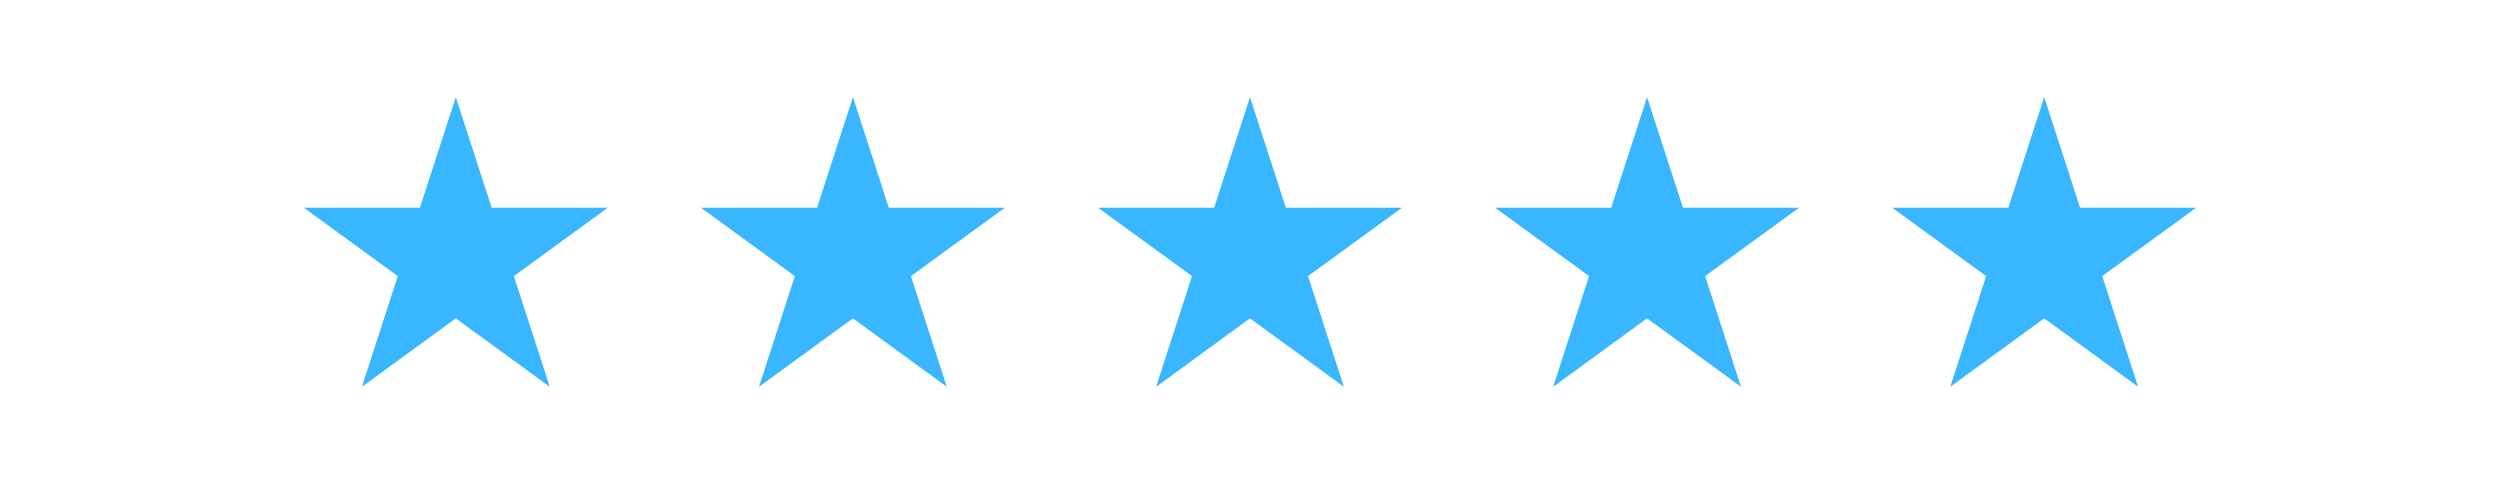
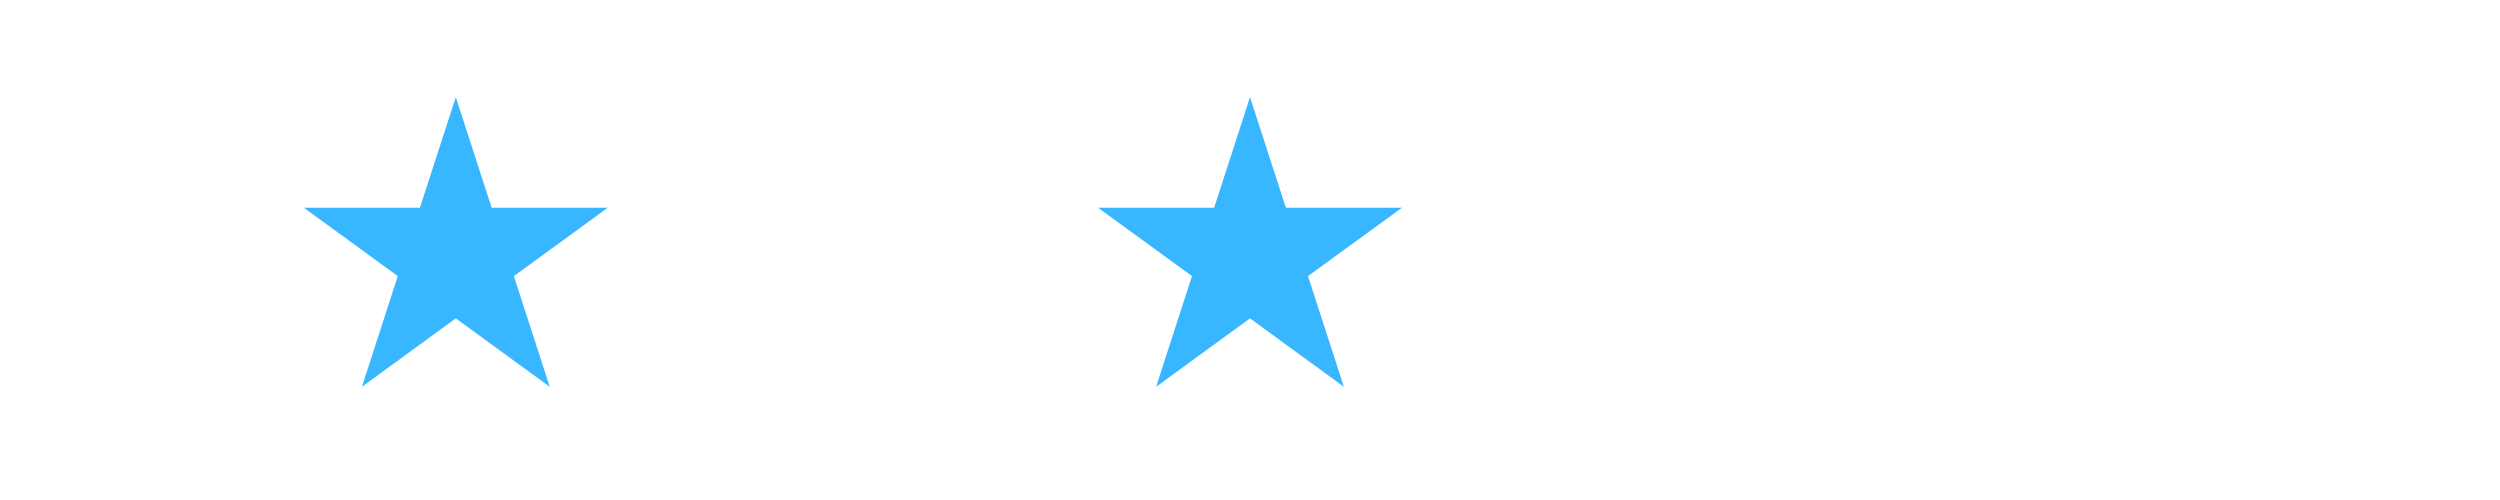
<svg xmlns="http://www.w3.org/2000/svg" width="200" zoomAndPan="magnify" viewBox="0 0 150 30" height="40" preserveAspectRatio="xMidYMid meet" version="1.2">
  <defs>
    <clipPath id="4a66d7b5a0">
-       <path d="M 18.23 5.828 L 36.492 5.828 L 36.492 23.207 L 18.23 23.207 Z M 18.23 5.828 " />
+       <path d="M 18.23 5.828 L 36.492 5.828 L 36.492 23.207 L 18.23 23.207 Z " />
    </clipPath>
    <clipPath id="0a6ba9edd4">
      <path d="M 27.348 5.828 L 29.5 12.465 L 36.465 12.465 L 30.832 16.566 L 32.984 23.207 L 27.348 19.102 L 21.715 23.207 L 23.867 16.566 L 18.23 12.465 L 25.195 12.465 Z M 27.348 5.828 " />
    </clipPath>
    <clipPath id="7147e7bc9c">
-       <path d="M 42.059 5.828 L 60.32 5.828 L 60.32 23.207 L 42.059 23.207 Z M 42.059 5.828 " />
-     </clipPath>
+       </clipPath>
    <clipPath id="78003f45b4">
      <path d="M 51.176 5.828 L 53.328 12.465 L 60.293 12.465 L 54.656 16.566 L 56.809 23.207 L 51.176 19.102 L 45.539 23.207 L 47.691 16.566 L 42.059 12.465 L 49.023 12.465 Z M 51.176 5.828 " />
    </clipPath>
    <clipPath id="f26948ecee">
      <path d="M 65.883 5.828 L 84.145 5.828 L 84.145 23.207 L 65.883 23.207 Z M 65.883 5.828 " />
    </clipPath>
    <clipPath id="0ceee46997">
      <path d="M 75 5.828 L 77.152 12.465 L 84.117 12.465 L 78.48 16.566 L 80.633 23.207 L 75 19.102 L 69.367 23.207 L 71.52 16.566 L 65.883 12.465 L 72.848 12.465 Z M 75 5.828 " />
    </clipPath>
    <clipPath id="aa53451cdd">
      <path d="M 89.707 5.828 L 107.969 5.828 L 107.969 23.207 L 89.707 23.207 Z M 89.707 5.828 " />
    </clipPath>
    <clipPath id="2ad0a95d8b">
      <path d="M 98.824 5.828 L 100.977 12.465 L 107.941 12.465 L 102.309 16.566 L 104.461 23.207 L 98.824 19.102 L 93.191 23.207 L 95.344 16.566 L 89.707 12.465 L 96.672 12.465 Z M 98.824 5.828 " />
    </clipPath>
    <clipPath id="25090f03b9">
-       <path d="M 113.535 5.828 L 131.797 5.828 L 131.797 23.207 L 113.535 23.207 Z M 113.535 5.828 " />
-     </clipPath>
+       </clipPath>
    <clipPath id="7776af962c">
      <path d="M 122.652 5.828 L 124.805 12.465 L 131.77 12.465 L 126.133 16.566 L 128.285 23.207 L 122.652 19.102 L 117.016 23.207 L 119.168 16.566 L 113.535 12.465 L 120.5 12.465 Z M 122.652 5.828 " />
    </clipPath>
  </defs>
  <g id="518af32c50">
    <g clip-rule="nonzero" clip-path="url(#4a66d7b5a0)">
      <g clip-rule="nonzero" clip-path="url(#0a6ba9edd4)">
        <path style=" stroke:none;fill-rule:nonzero;fill:#38b6ff;fill-opacity:1;" d="M 18.23 5.828 L 36.492 5.828 L 36.492 23.207 L 18.23 23.207 Z M 18.23 5.828 " />
      </g>
    </g>
    <g clip-rule="nonzero" clip-path="url(#7147e7bc9c)">
      <g clip-rule="nonzero" clip-path="url(#78003f45b4)">
        <path style=" stroke:none;fill-rule:nonzero;fill:#38b6ff;fill-opacity:1;" d="M 42.059 5.828 L 60.32 5.828 L 60.32 23.207 L 42.059 23.207 Z M 42.059 5.828 " />
      </g>
    </g>
    <g clip-rule="nonzero" clip-path="url(#f26948ecee)">
      <g clip-rule="nonzero" clip-path="url(#0ceee46997)">
        <path style=" stroke:none;fill-rule:nonzero;fill:#38b6ff;fill-opacity:1;" d="M 65.883 5.828 L 84.145 5.828 L 84.145 23.207 L 65.883 23.207 Z M 65.883 5.828 " />
      </g>
    </g>
    <g clip-rule="nonzero" clip-path="url(#aa53451cdd)">
      <g clip-rule="nonzero" clip-path="url(#2ad0a95d8b)">
-         <path style=" stroke:none;fill-rule:nonzero;fill:#38b6ff;fill-opacity:1;" d="M 89.707 5.828 L 107.969 5.828 L 107.969 23.207 L 89.707 23.207 Z M 89.707 5.828 " />
-       </g>
+         </g>
    </g>
    <g clip-rule="nonzero" clip-path="url(#25090f03b9)">
      <g clip-rule="nonzero" clip-path="url(#7776af962c)">
        <path style=" stroke:none;fill-rule:nonzero;fill:#38b6ff;fill-opacity:1;" d="M 113.535 5.828 L 131.797 5.828 L 131.797 23.207 L 113.535 23.207 Z M 113.535 5.828 " />
      </g>
    </g>
  </g>
</svg>